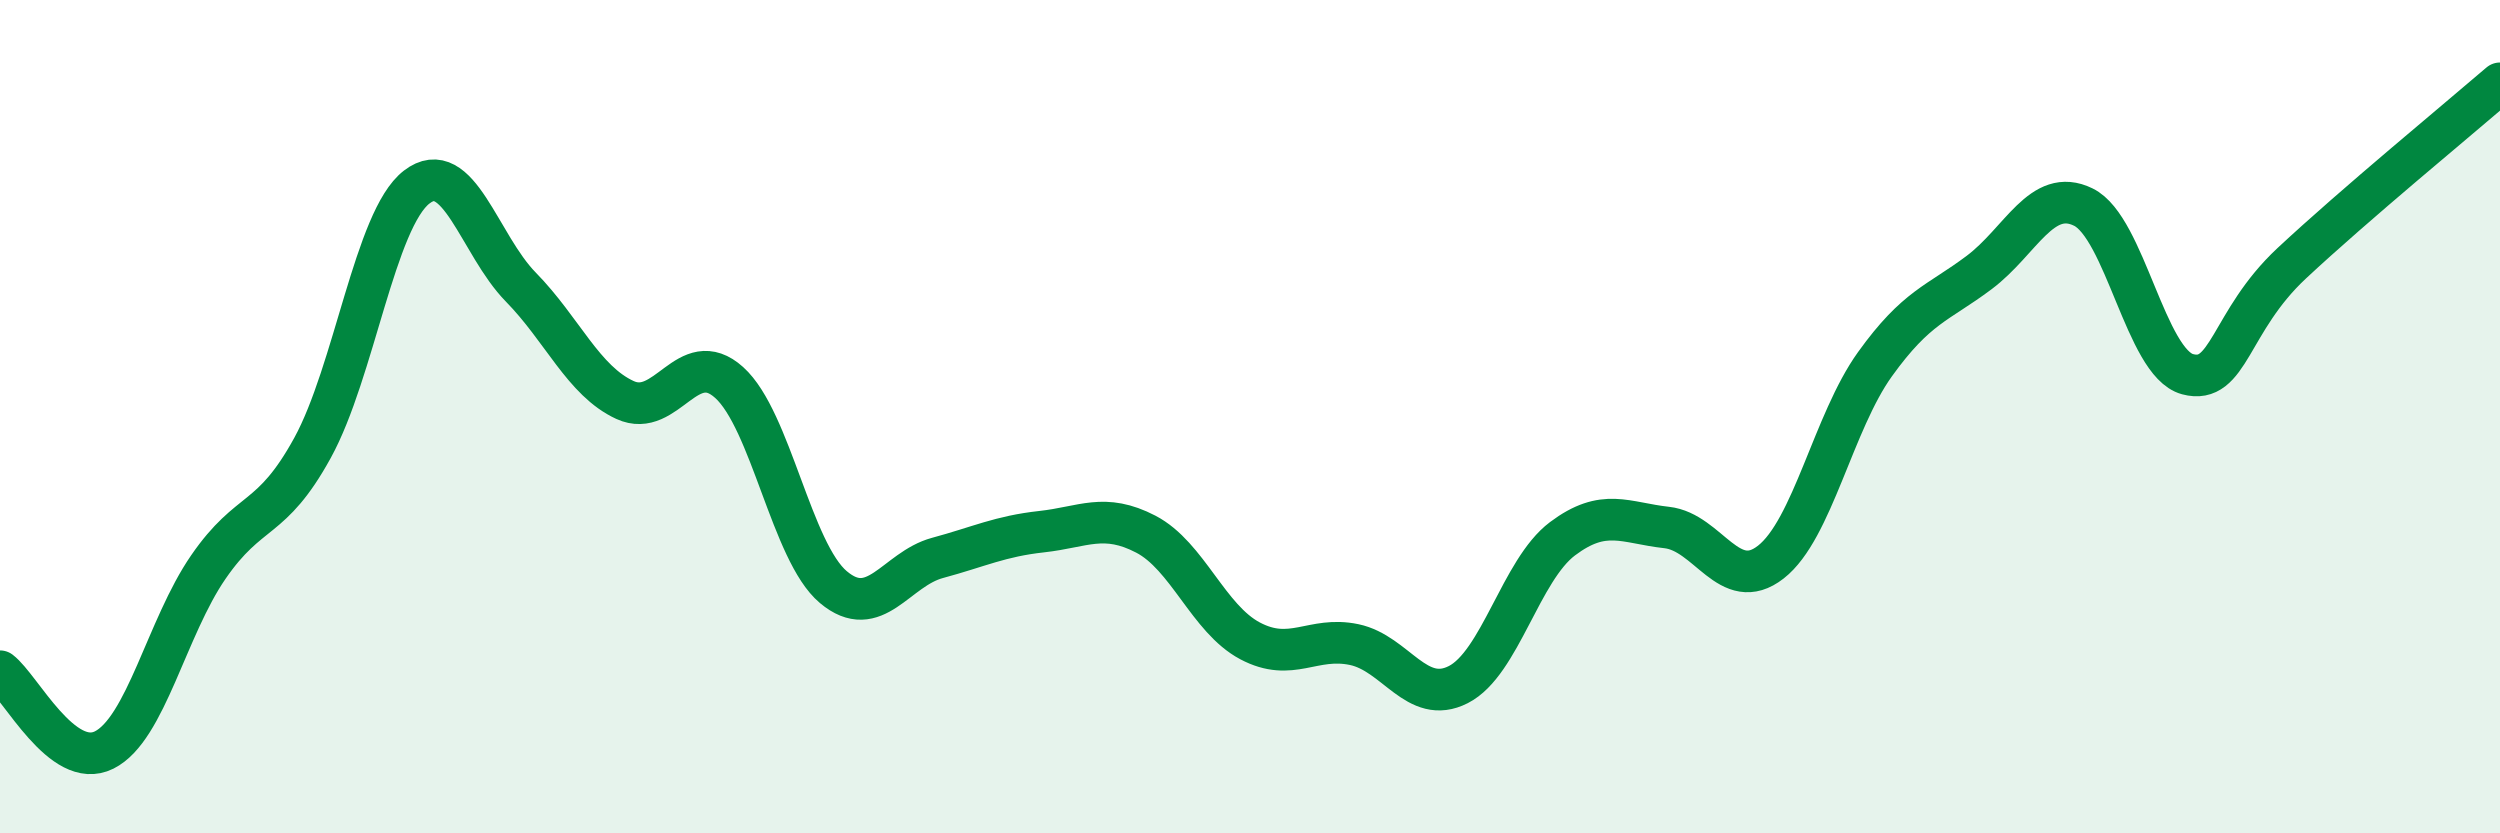
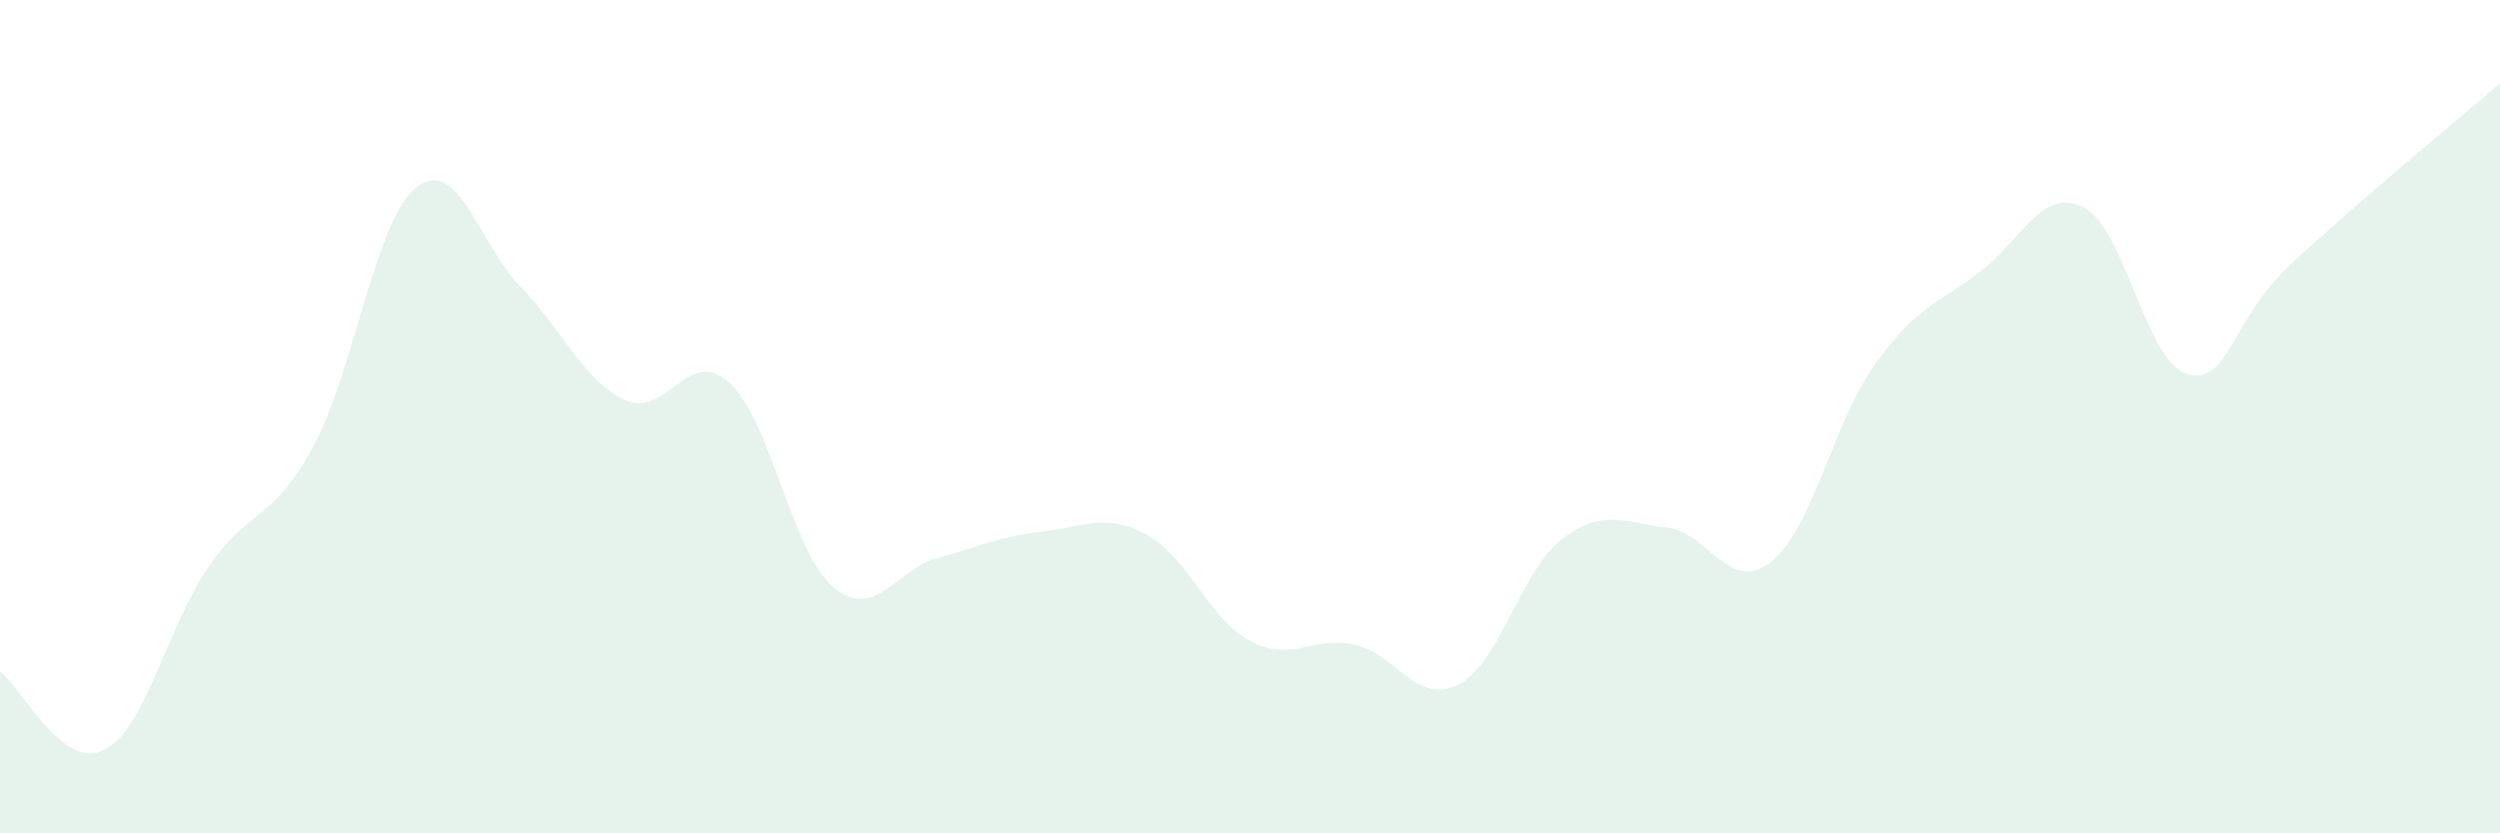
<svg xmlns="http://www.w3.org/2000/svg" width="60" height="20" viewBox="0 0 60 20">
  <path d="M 0,16.11 C 0.5,16.49 1.5,18.5 2.5,18 C 3.5,17.5 4,15.06 5,13.61 C 6,12.16 6.5,12.57 7.5,10.75 C 8.5,8.93 9,5.26 10,4.49 C 11,3.72 11.5,5.87 12.5,6.89 C 13.5,7.91 14,9.14 15,9.6 C 16,10.06 16.5,8.28 17.5,9.18 C 18.5,10.08 19,13.25 20,14.09 C 21,14.93 21.5,13.66 22.5,13.39 C 23.5,13.12 24,12.87 25,12.76 C 26,12.65 26.5,12.3 27.5,12.82 C 28.5,13.34 29,14.85 30,15.38 C 31,15.91 31.5,15.26 32.5,15.47 C 33.5,15.68 34,16.94 35,16.43 C 36,15.92 36.5,13.68 37.5,12.93 C 38.5,12.18 39,12.55 40,12.66 C 41,12.77 41.5,14.27 42.5,13.49 C 43.5,12.71 44,10.13 45,8.74 C 46,7.35 46.5,7.29 47.5,6.54 C 48.5,5.79 49,4.48 50,4.97 C 51,5.46 51.5,8.71 52.5,8.98 C 53.5,9.25 53.5,7.72 55,6.32 C 56.5,4.92 59,2.86 60,2L60 20L0 20Z" fill="#008740" opacity="0.1" stroke-linecap="round" stroke-linejoin="round" />
-   <path d="M 0,16.11 C 0.5,16.49 1.5,18.5 2.5,18 C 3.5,17.5 4,15.06 5,13.61 C 6,12.16 6.5,12.57 7.5,10.75 C 8.5,8.93 9,5.26 10,4.49 C 11,3.72 11.5,5.87 12.5,6.89 C 13.5,7.91 14,9.14 15,9.6 C 16,10.06 16.5,8.28 17.5,9.18 C 18.5,10.08 19,13.25 20,14.09 C 21,14.93 21.5,13.66 22.5,13.39 C 23.5,13.12 24,12.87 25,12.76 C 26,12.65 26.5,12.3 27.5,12.82 C 28.5,13.34 29,14.85 30,15.38 C 31,15.91 31.5,15.26 32.5,15.47 C 33.5,15.68 34,16.94 35,16.43 C 36,15.92 36.5,13.68 37.5,12.93 C 38.5,12.18 39,12.55 40,12.66 C 41,12.77 41.5,14.27 42.5,13.49 C 43.5,12.71 44,10.13 45,8.74 C 46,7.35 46.5,7.29 47.5,6.54 C 48.5,5.79 49,4.48 50,4.97 C 51,5.46 51.5,8.71 52.5,8.98 C 53.5,9.25 53.5,7.72 55,6.32 C 56.5,4.92 59,2.86 60,2" stroke="#008740" stroke-width="1" fill="none" stroke-linecap="round" stroke-linejoin="round" />
</svg>